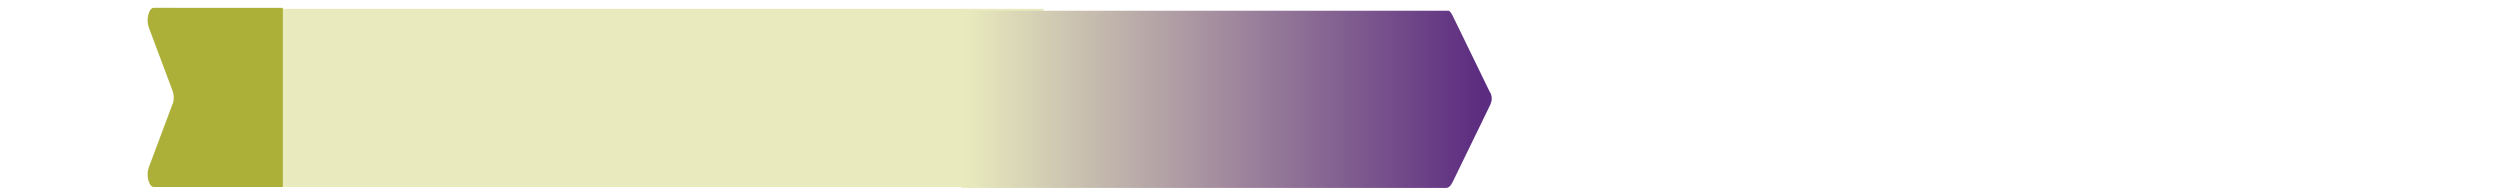
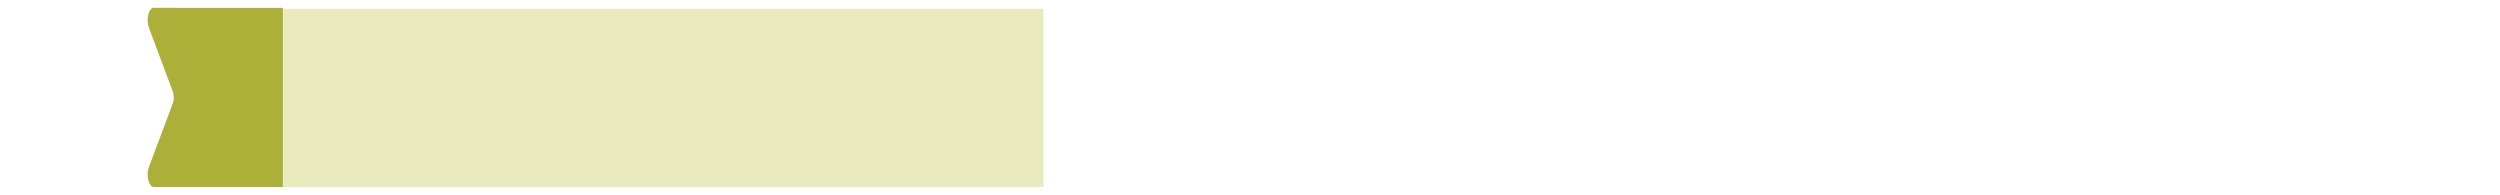
<svg xmlns="http://www.w3.org/2000/svg" enable-background="new 0 0 255.4 19.9" viewBox="0 0 255.4 19.9">
  <clipPath id="a">
-     <path d="m98.2 1.1v18.1h49.2.1.2c.3 0 .5-.2.7-.6l3.8-7.8c.1-.2.2-.5.2-.7 0-.3-.1-.6-.2-.7l-3.8-7.8c-.2-.4-.4-.6-.7-.6z" />
-   </clipPath>
+     </clipPath>
  <linearGradient id="b" gradientTransform="matrix(-53.231 0 0 -53.231 -120031.609 -724.009)" gradientUnits="userSpaceOnUse" x1="-2257.769" x2="-2256.751" y1="-13.792" y2="-13.792">
    <stop offset="0" stop-color="#5c2c80" />
    <stop offset=".969" stop-color="#e8eabd" />
    <stop offset="1" stop-color="#e8eabd" />
  </linearGradient>
  <path d="m106.6.9h-77.7v18.2h77.7z" fill="#e9ebbe" />
  <path d="m15.7.8c-.5 0-.8 1.2-.5 2l2.4 6.4c.2.5.2 1.1 0 1.5l-2.4 6.4c-.3.8 0 2 .5 2h13.2v-18.3z" fill="#adb038" />
-   <path clip-path="url(#a)" d="m98.2 1.1h54.2v18.1h-54.2z" fill="url(#b)" />
</svg>